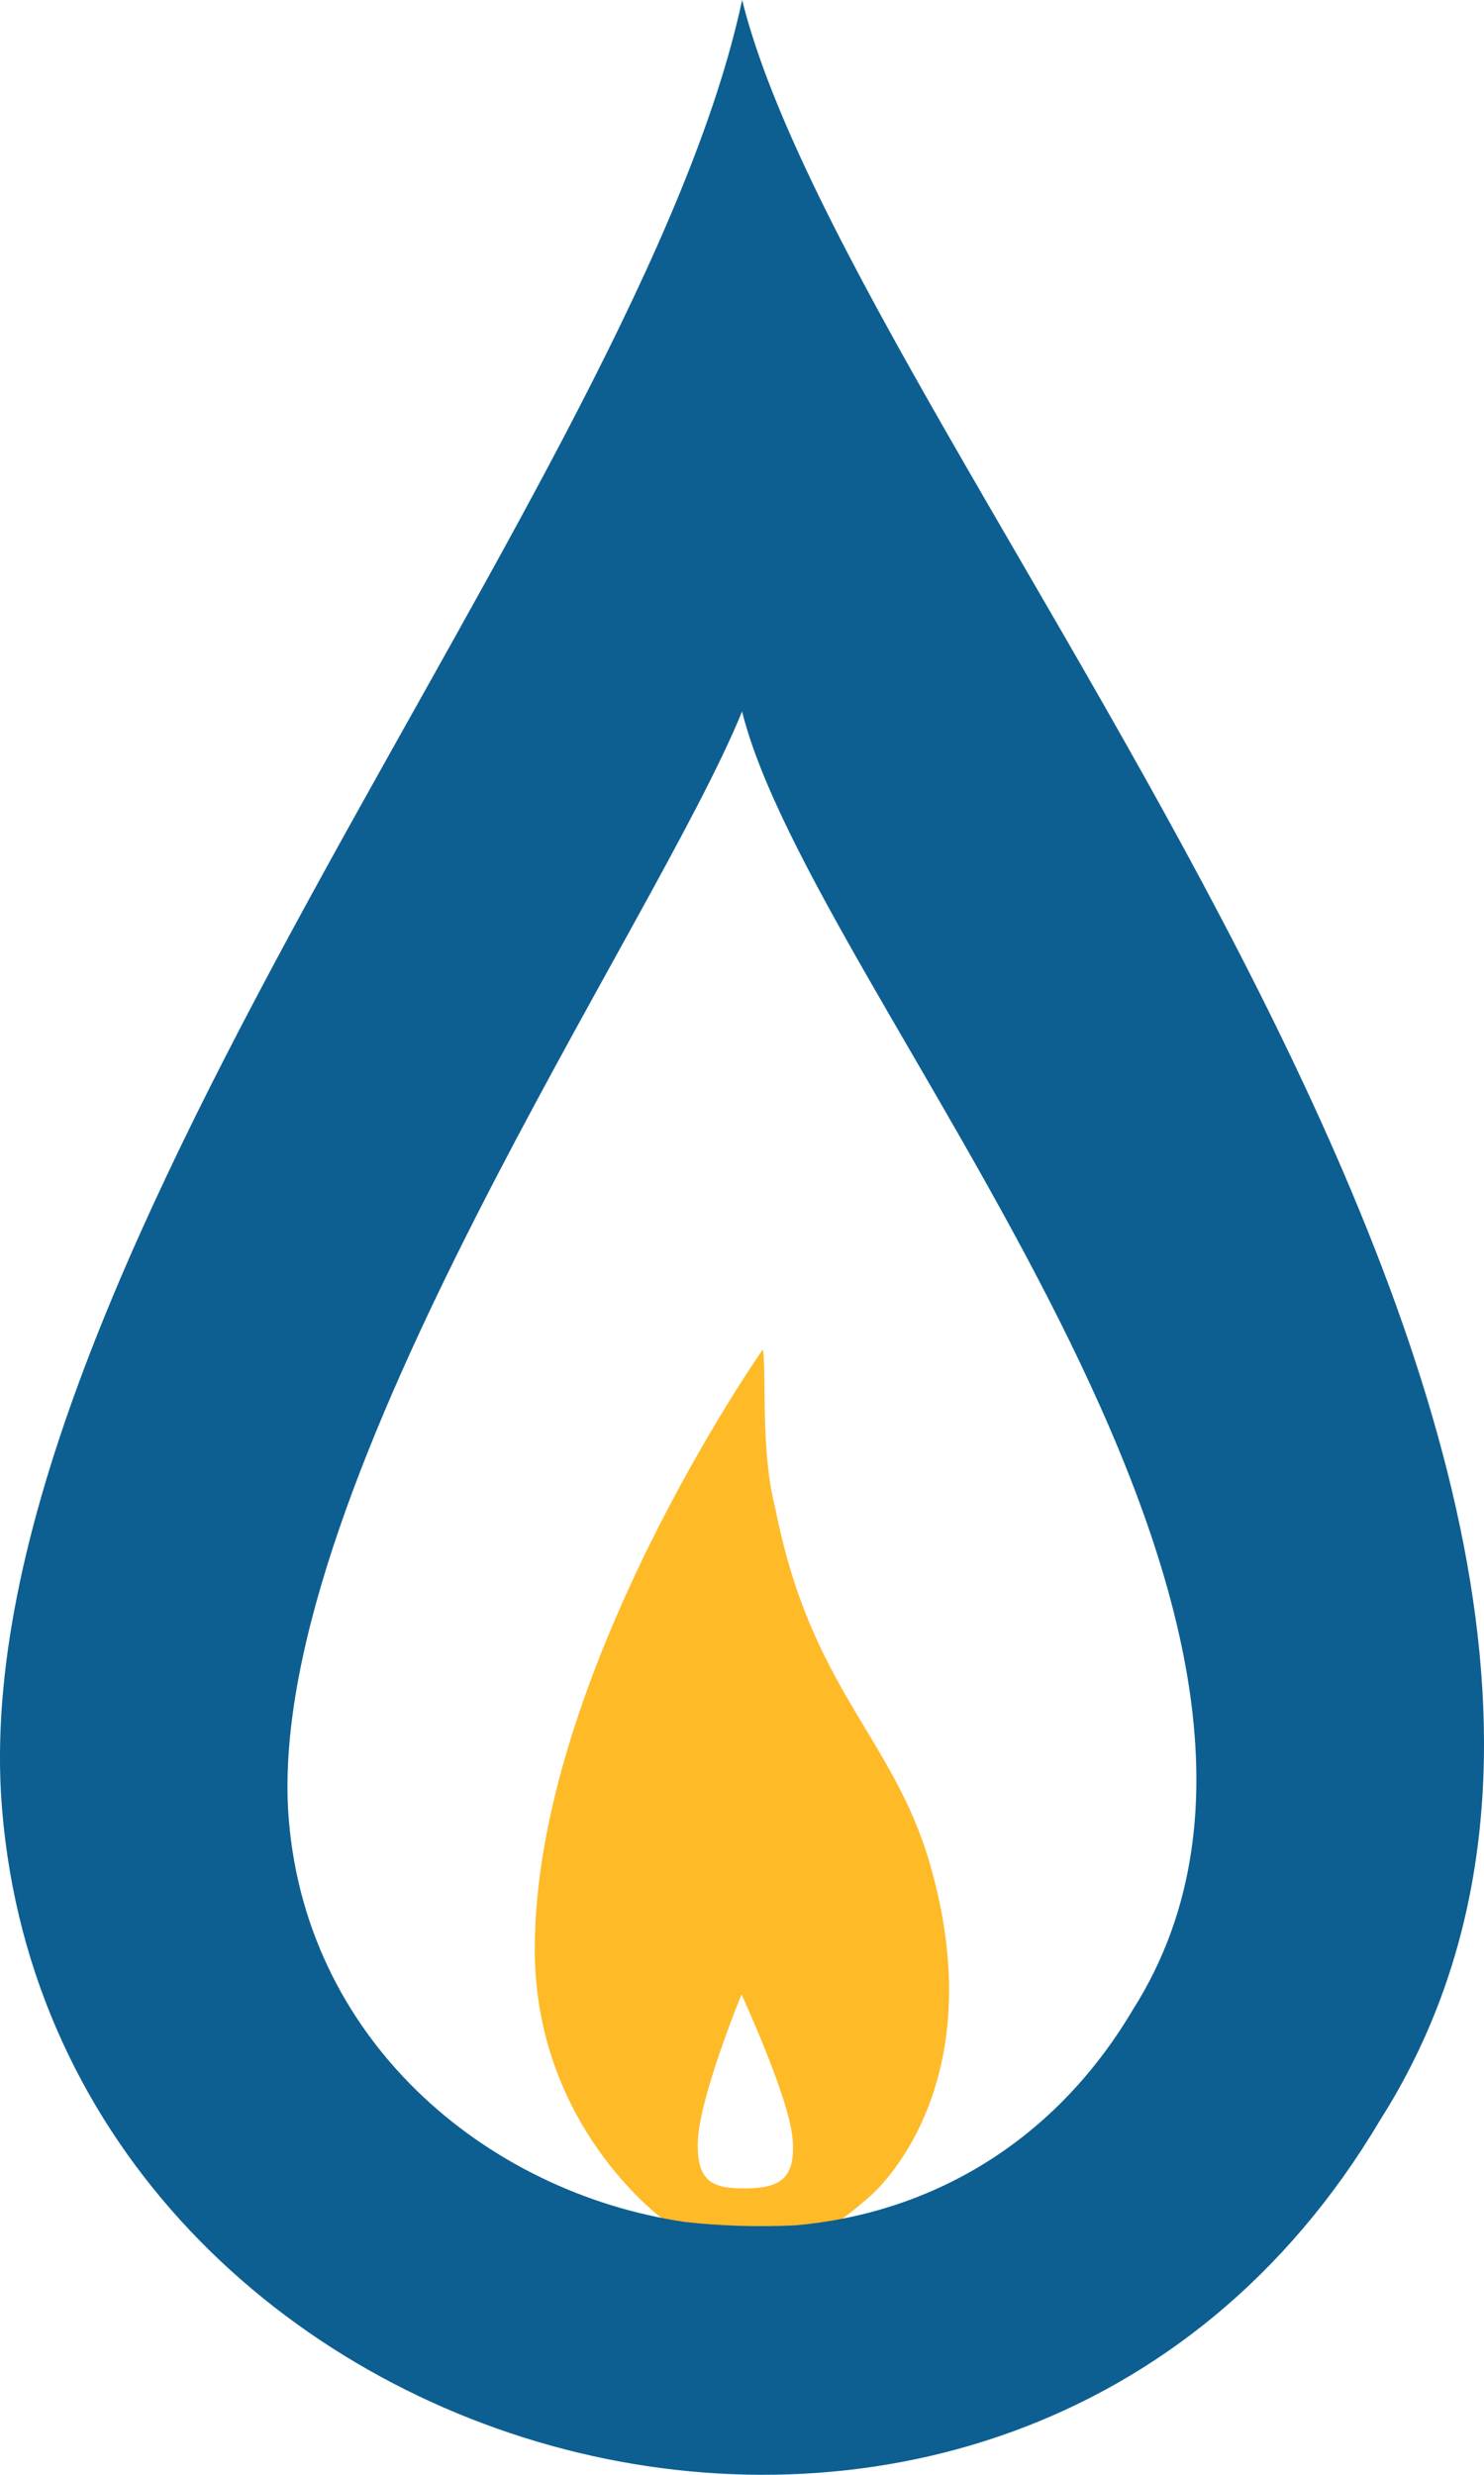
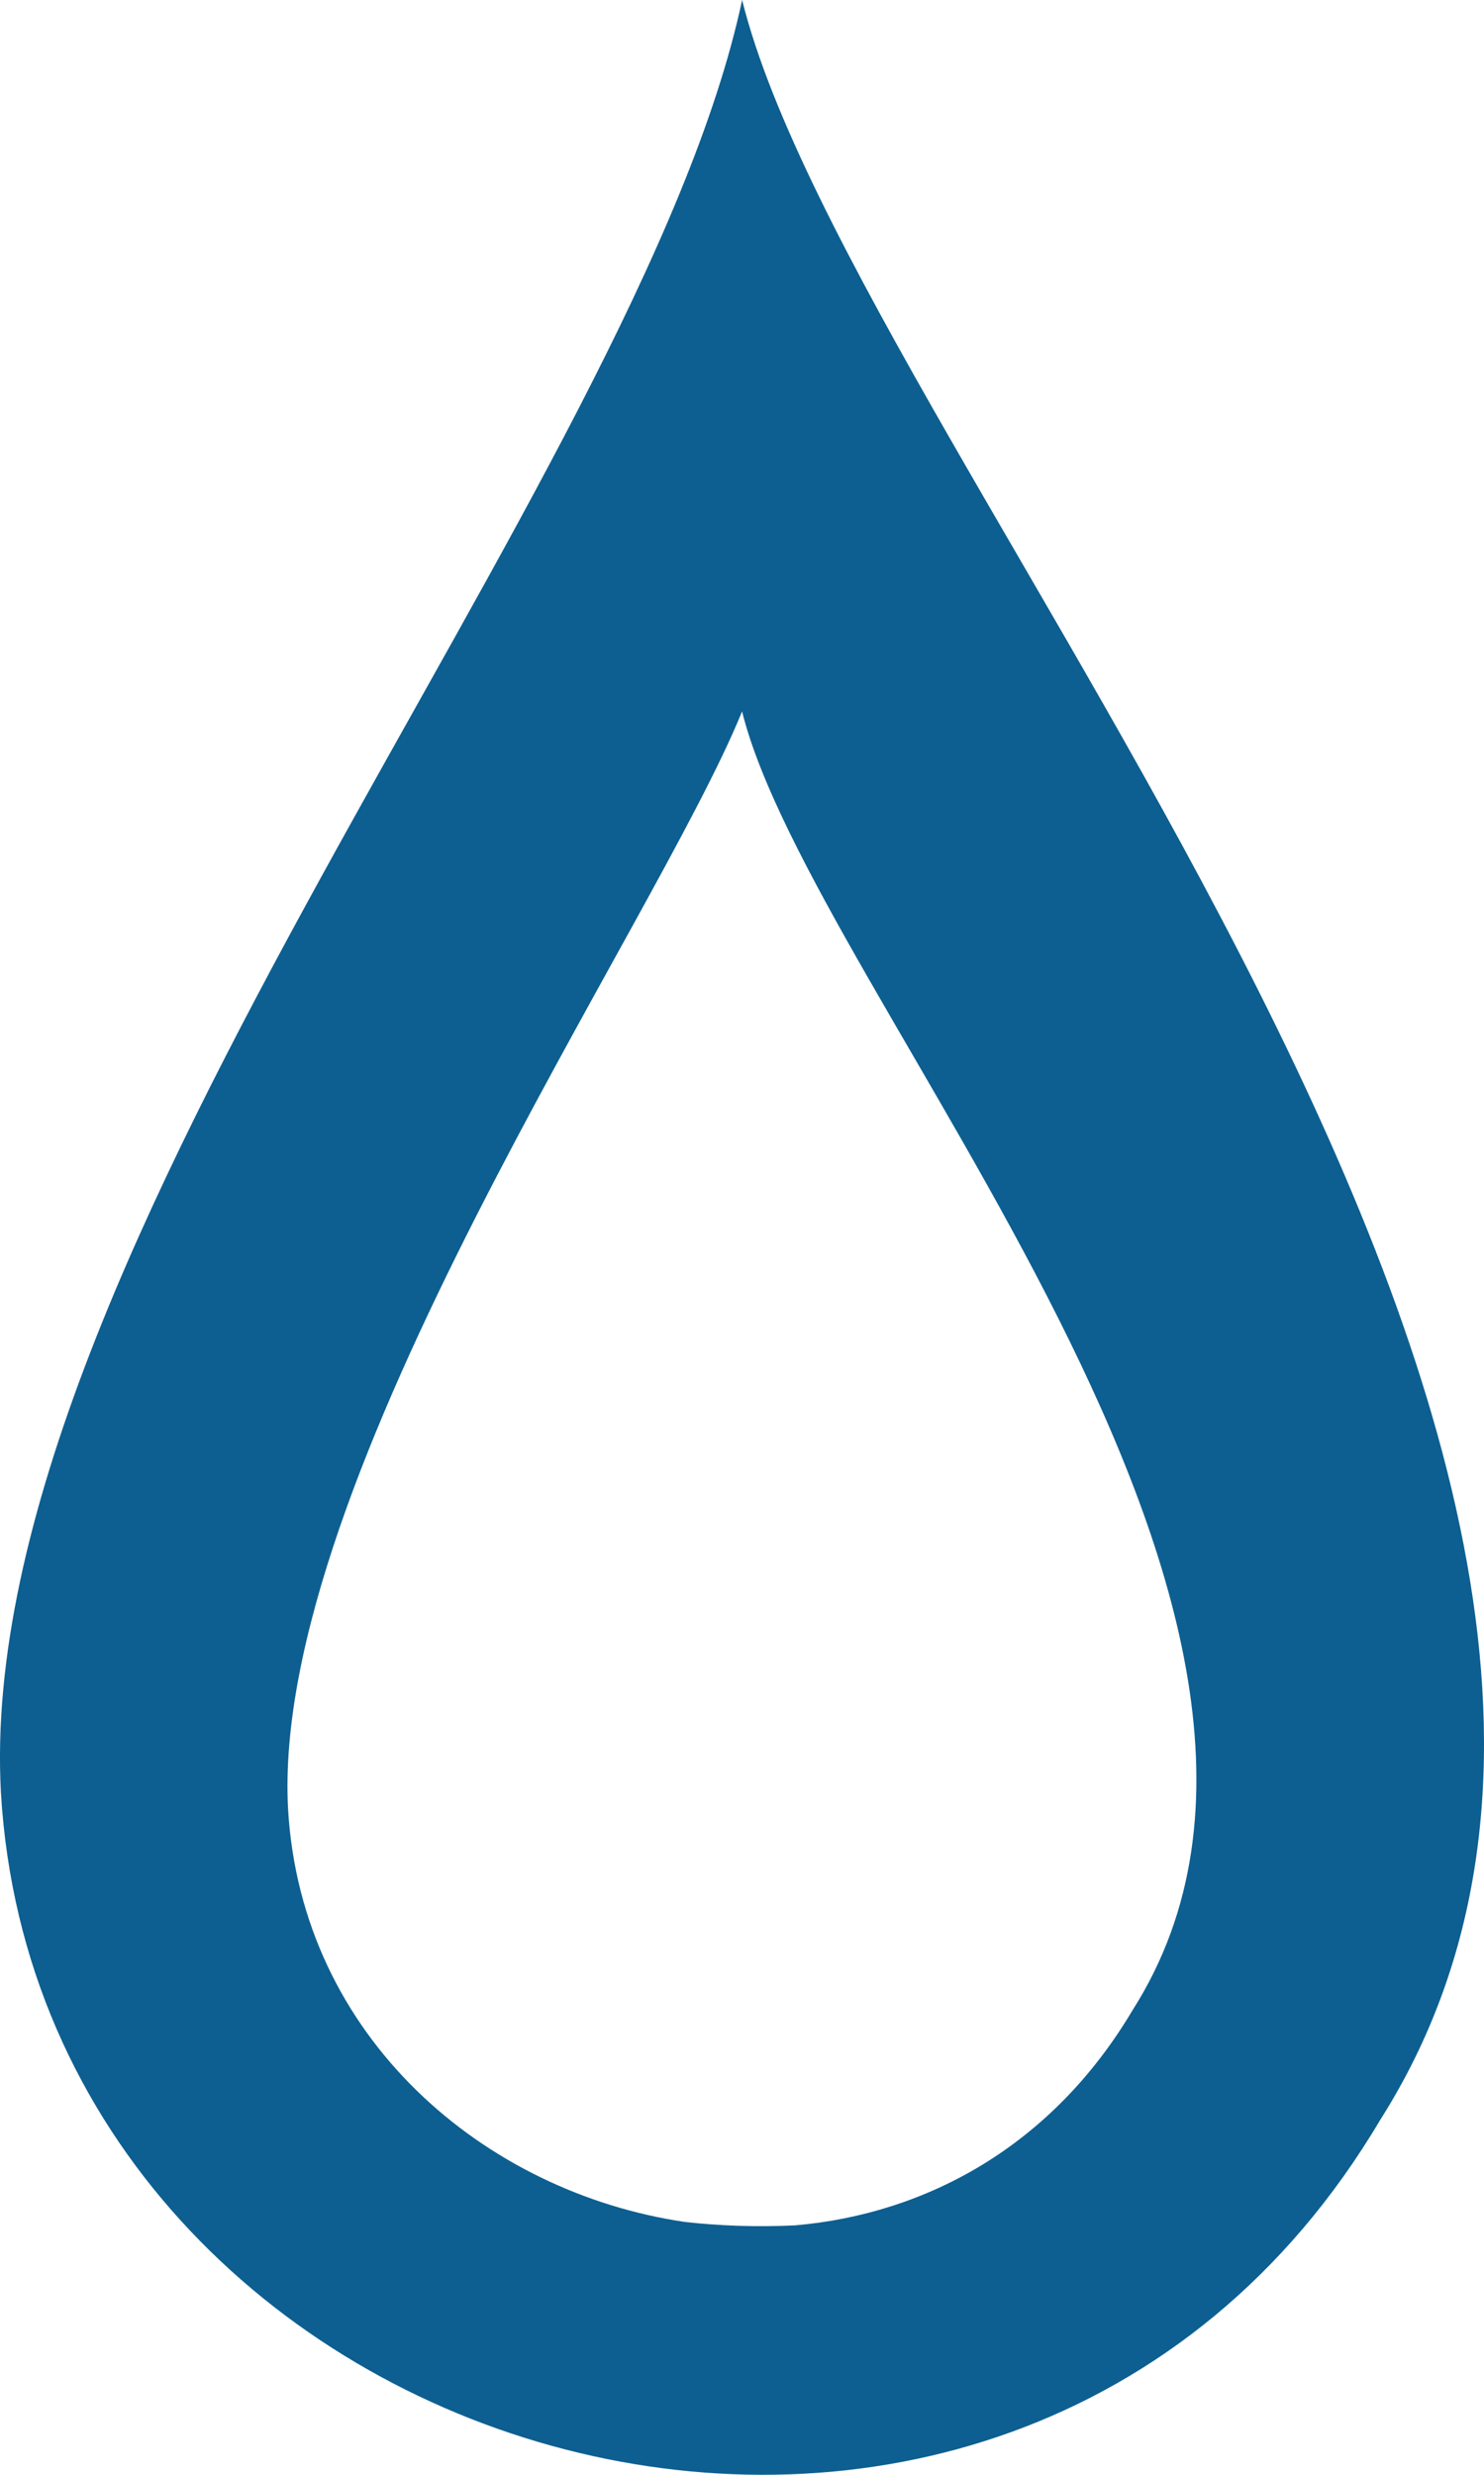
<svg xmlns="http://www.w3.org/2000/svg" width="24" height="40" viewBox="0 0 24 40" fill="none">
-   <path d="M15.035 30.11C14.436 28.066 13.114 27.305 12.541 24.388C12.299 23.462 12.399 22.311 12.339 21.807C12.339 21.807 8.649 27.062 8.649 31.508C8.649 34.338 10.673 35.837 10.754 35.891H10.756V35.892C11.162 35.929 11.664 36.032 12.124 36.045C12.643 36.06 13.024 35.981 13.477 35.963C13.477 35.963 13.479 35.962 13.482 35.96C13.504 35.945 13.609 35.875 13.765 35.753C13.936 35.619 14.072 35.497 14.079 35.49C14.137 35.438 16.096 33.742 15.034 30.11H15.035ZM12.072 35.37C11.516 35.379 11.265 35.262 11.286 34.61C11.309 33.898 11.992 32.235 11.992 32.235C11.992 32.235 12.759 33.895 12.817 34.561C12.874 35.205 12.623 35.363 12.072 35.371V35.37Z" fill="#FFBA28" />
  <path d="M12.002 0C10.333 7.818 -0.461 20.276 0.015 28.977C0.669 39.997 16.252 44.491 22.317 34.271C28.973 23.805 13.867 7.485 12.002 0ZM18.318 32.488C17.006 34.698 14.969 35.784 12.863 35.968C12.576 35.982 12.265 35.986 11.933 35.975C11.628 35.965 11.342 35.943 11.075 35.913C7.834 35.435 4.878 32.938 4.659 29.246C4.367 23.916 10.594 14.964 12.001 11.499C13.142 16.083 22.394 26.078 18.318 32.488Z" fill="#0D5F91" />
</svg>